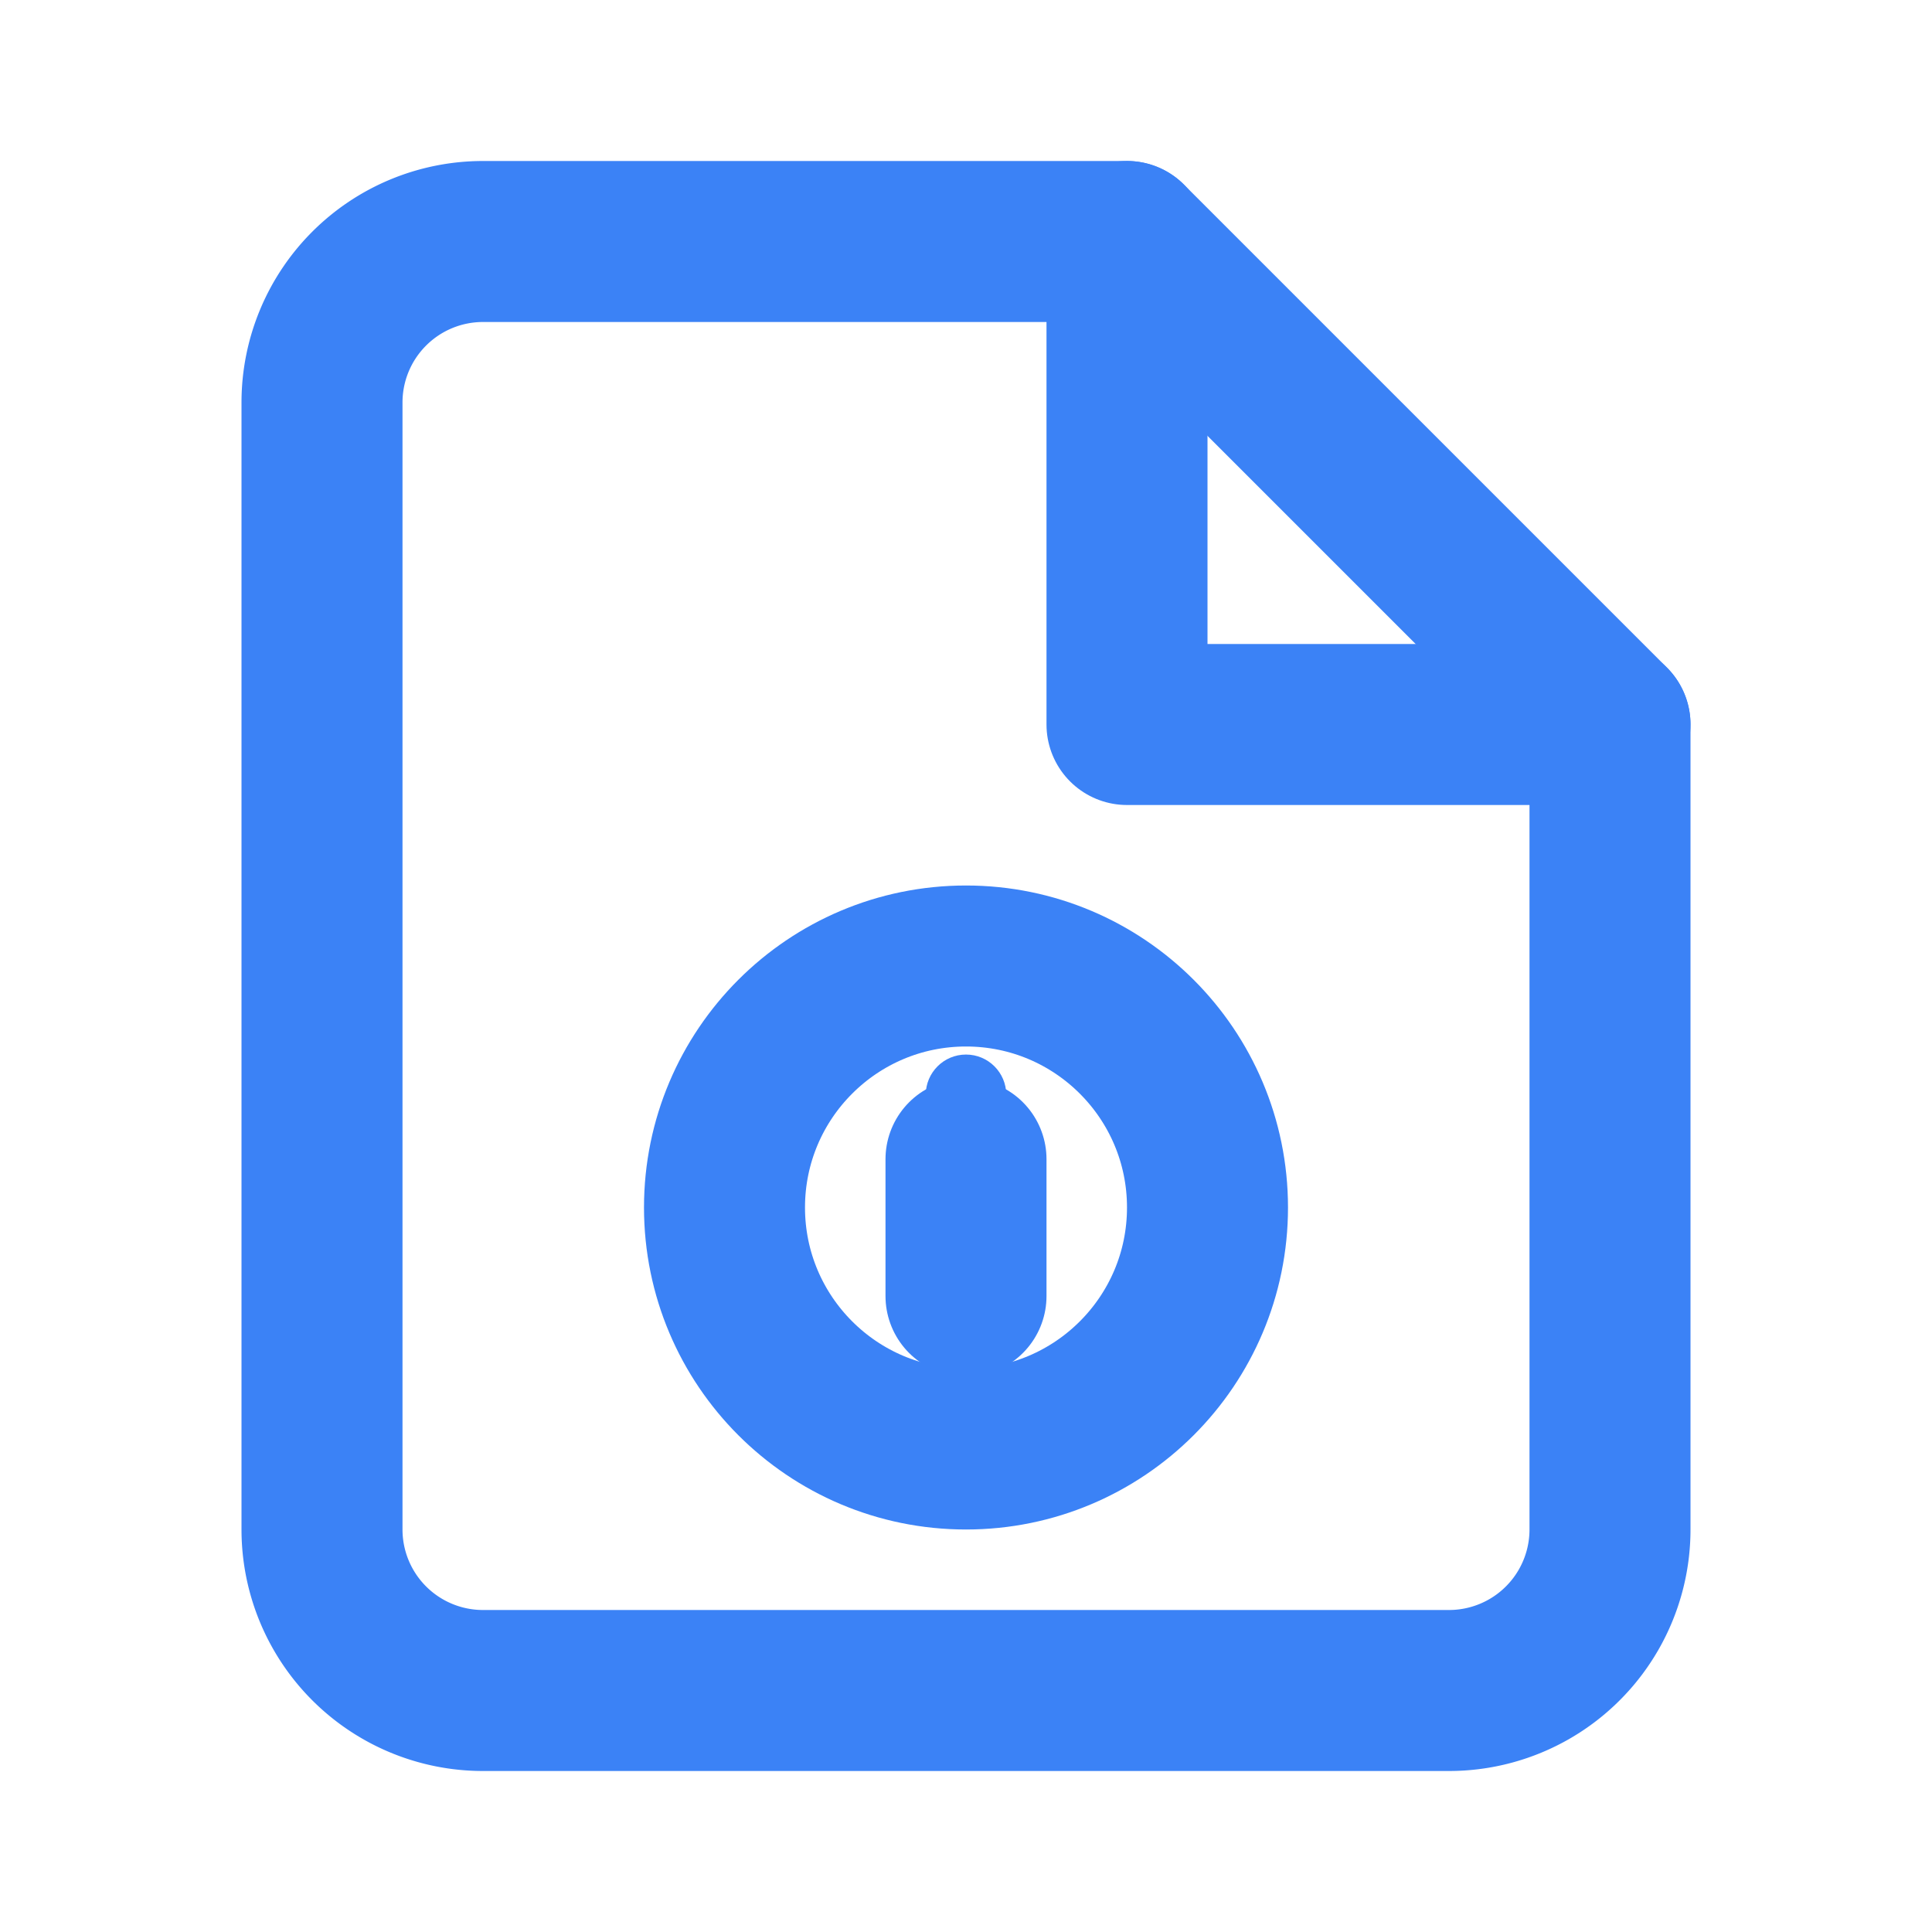
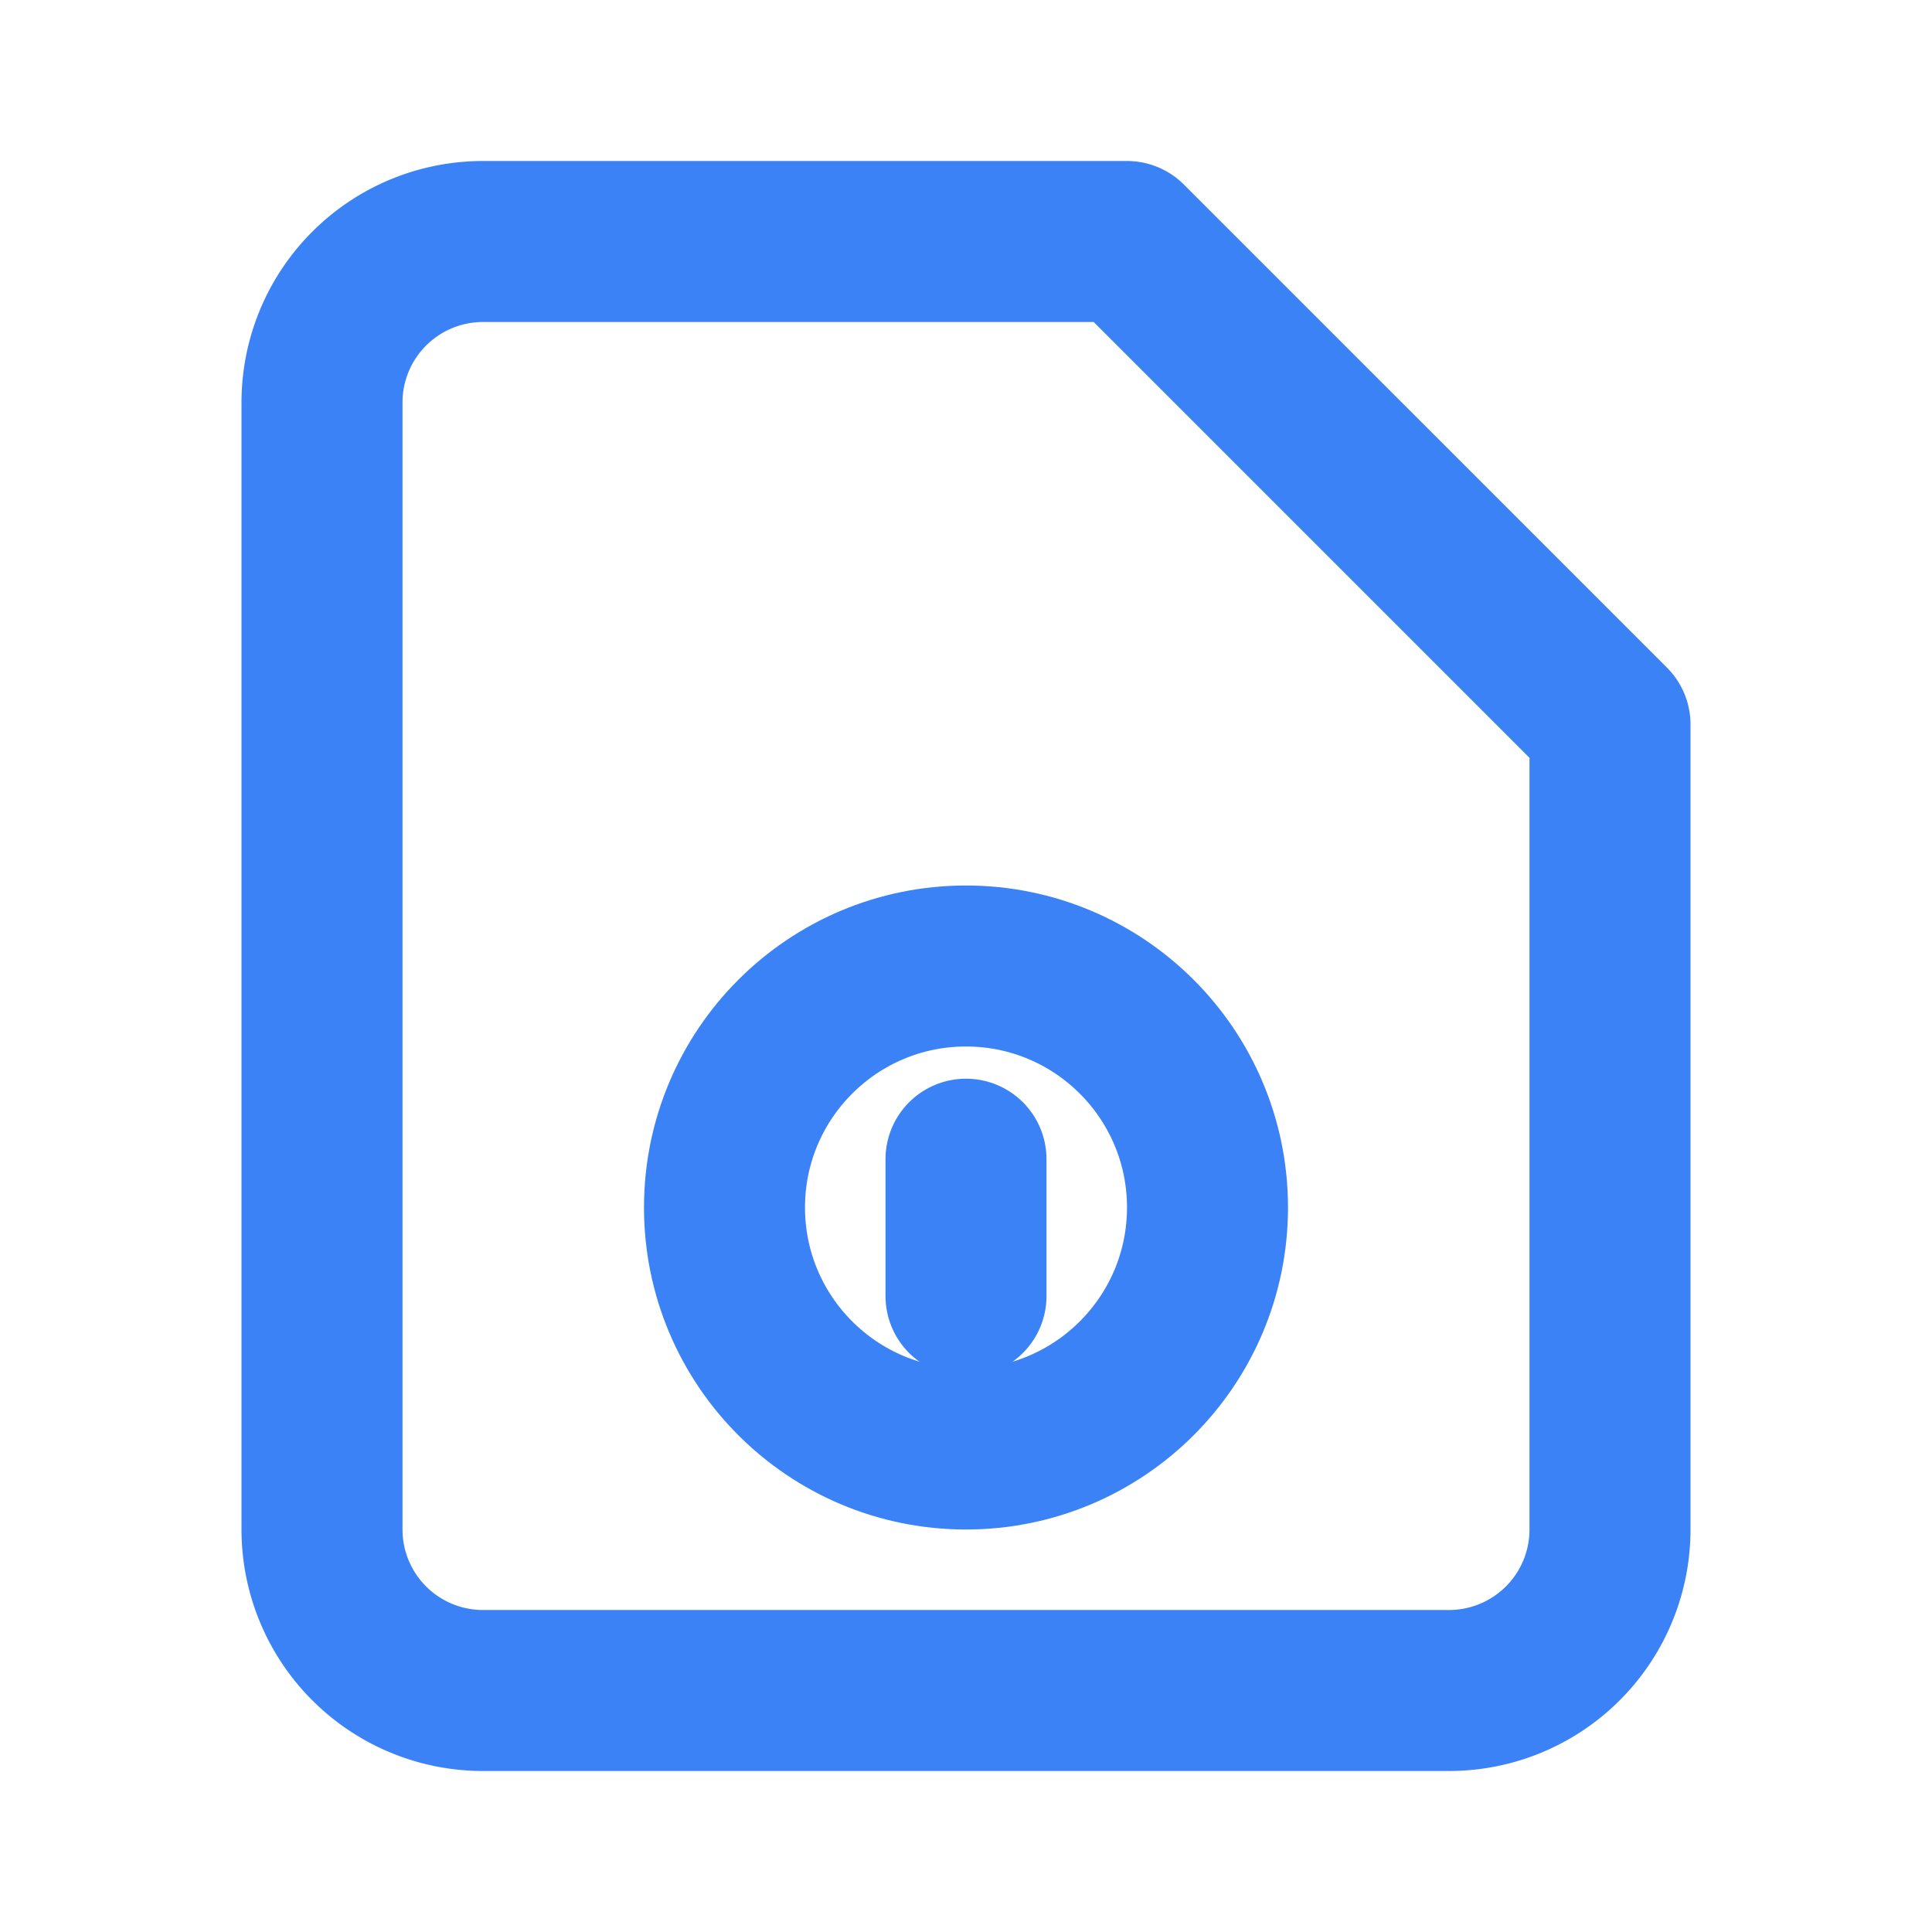
<svg xmlns="http://www.w3.org/2000/svg" width="24" height="24" viewBox="0 0 24 24" role="img" aria-labelledby="titleDocIcon" fill="none" stroke="#3b82f6" stroke-width="2" stroke-linecap="round" stroke-linejoin="round">
  <title id="titleDocIcon">Icône Documentation</title>
  <path d="M14 3H6a2 2 0 0 0-2 2v14a2 2 0 0 0 2 2h12a2 2 0 0 0 2-2V9z" />
-   <path d="M14 3v6h6" />
  <circle cx="12" cy="15" r="3" />
  <path d="M12 14.4v1.7" />
-   <circle cx="12" cy="13.6" r="0.5" fill="#3b82f6" stroke="none" />
</svg>